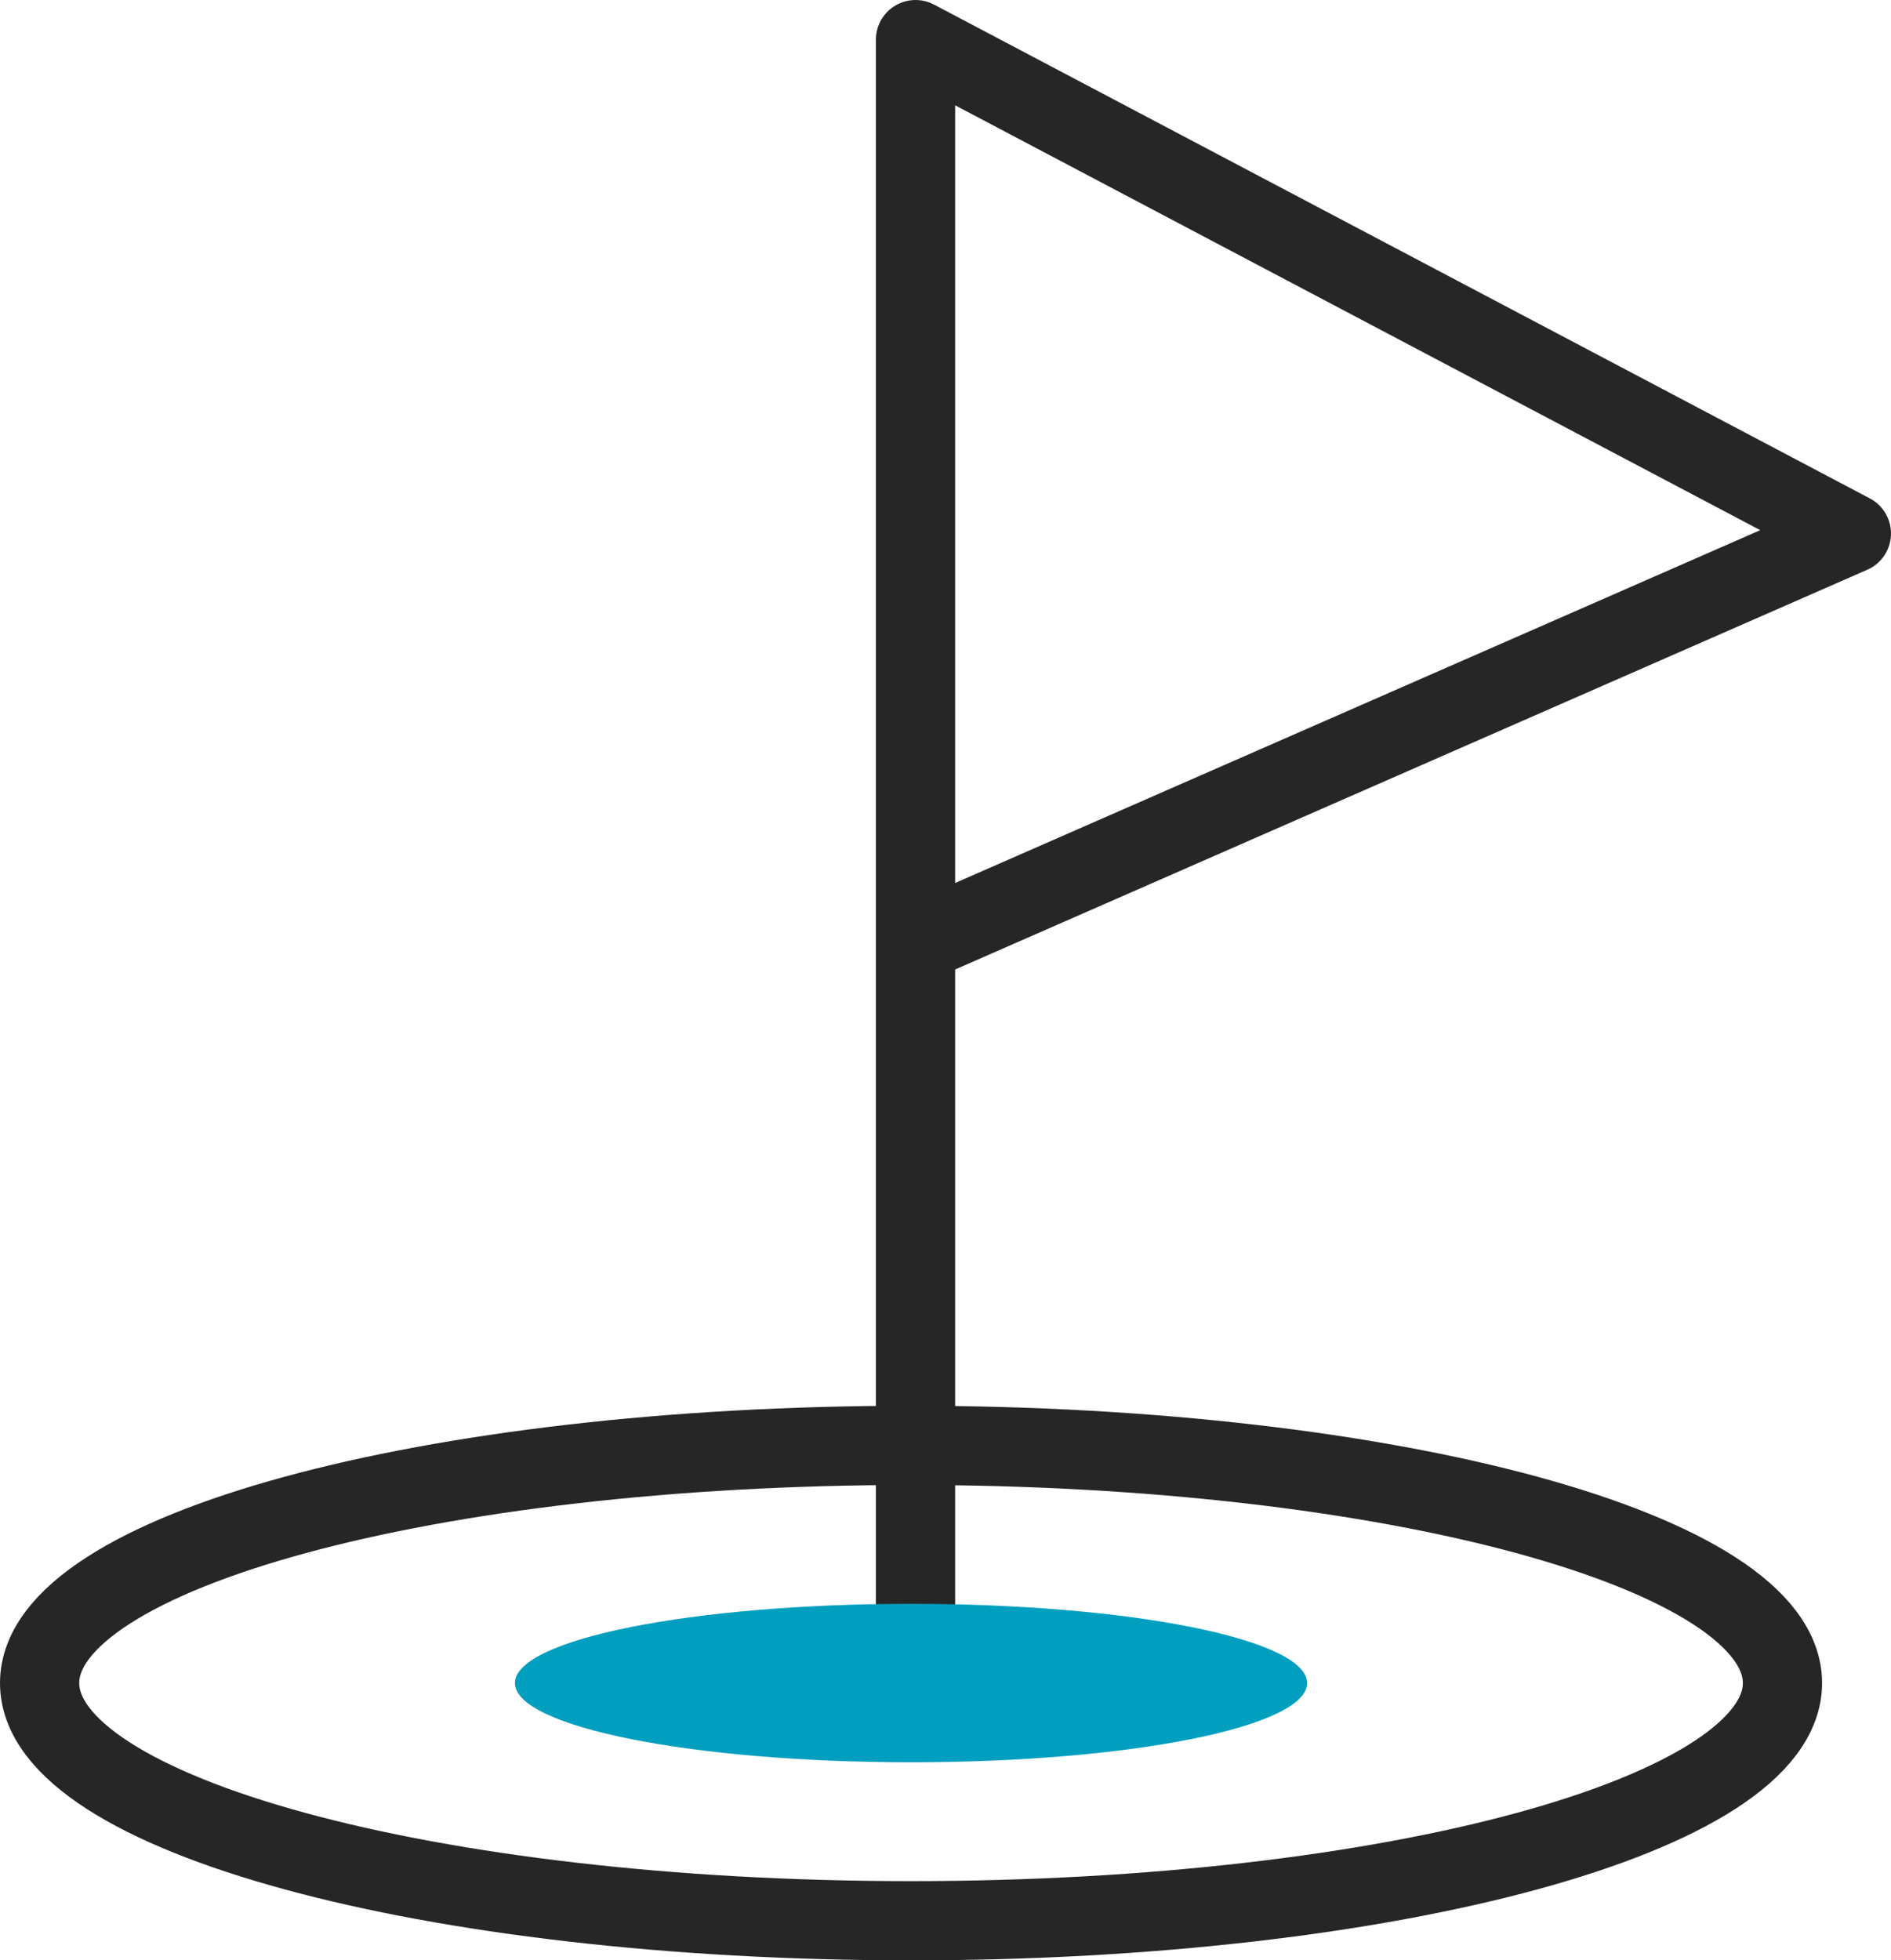
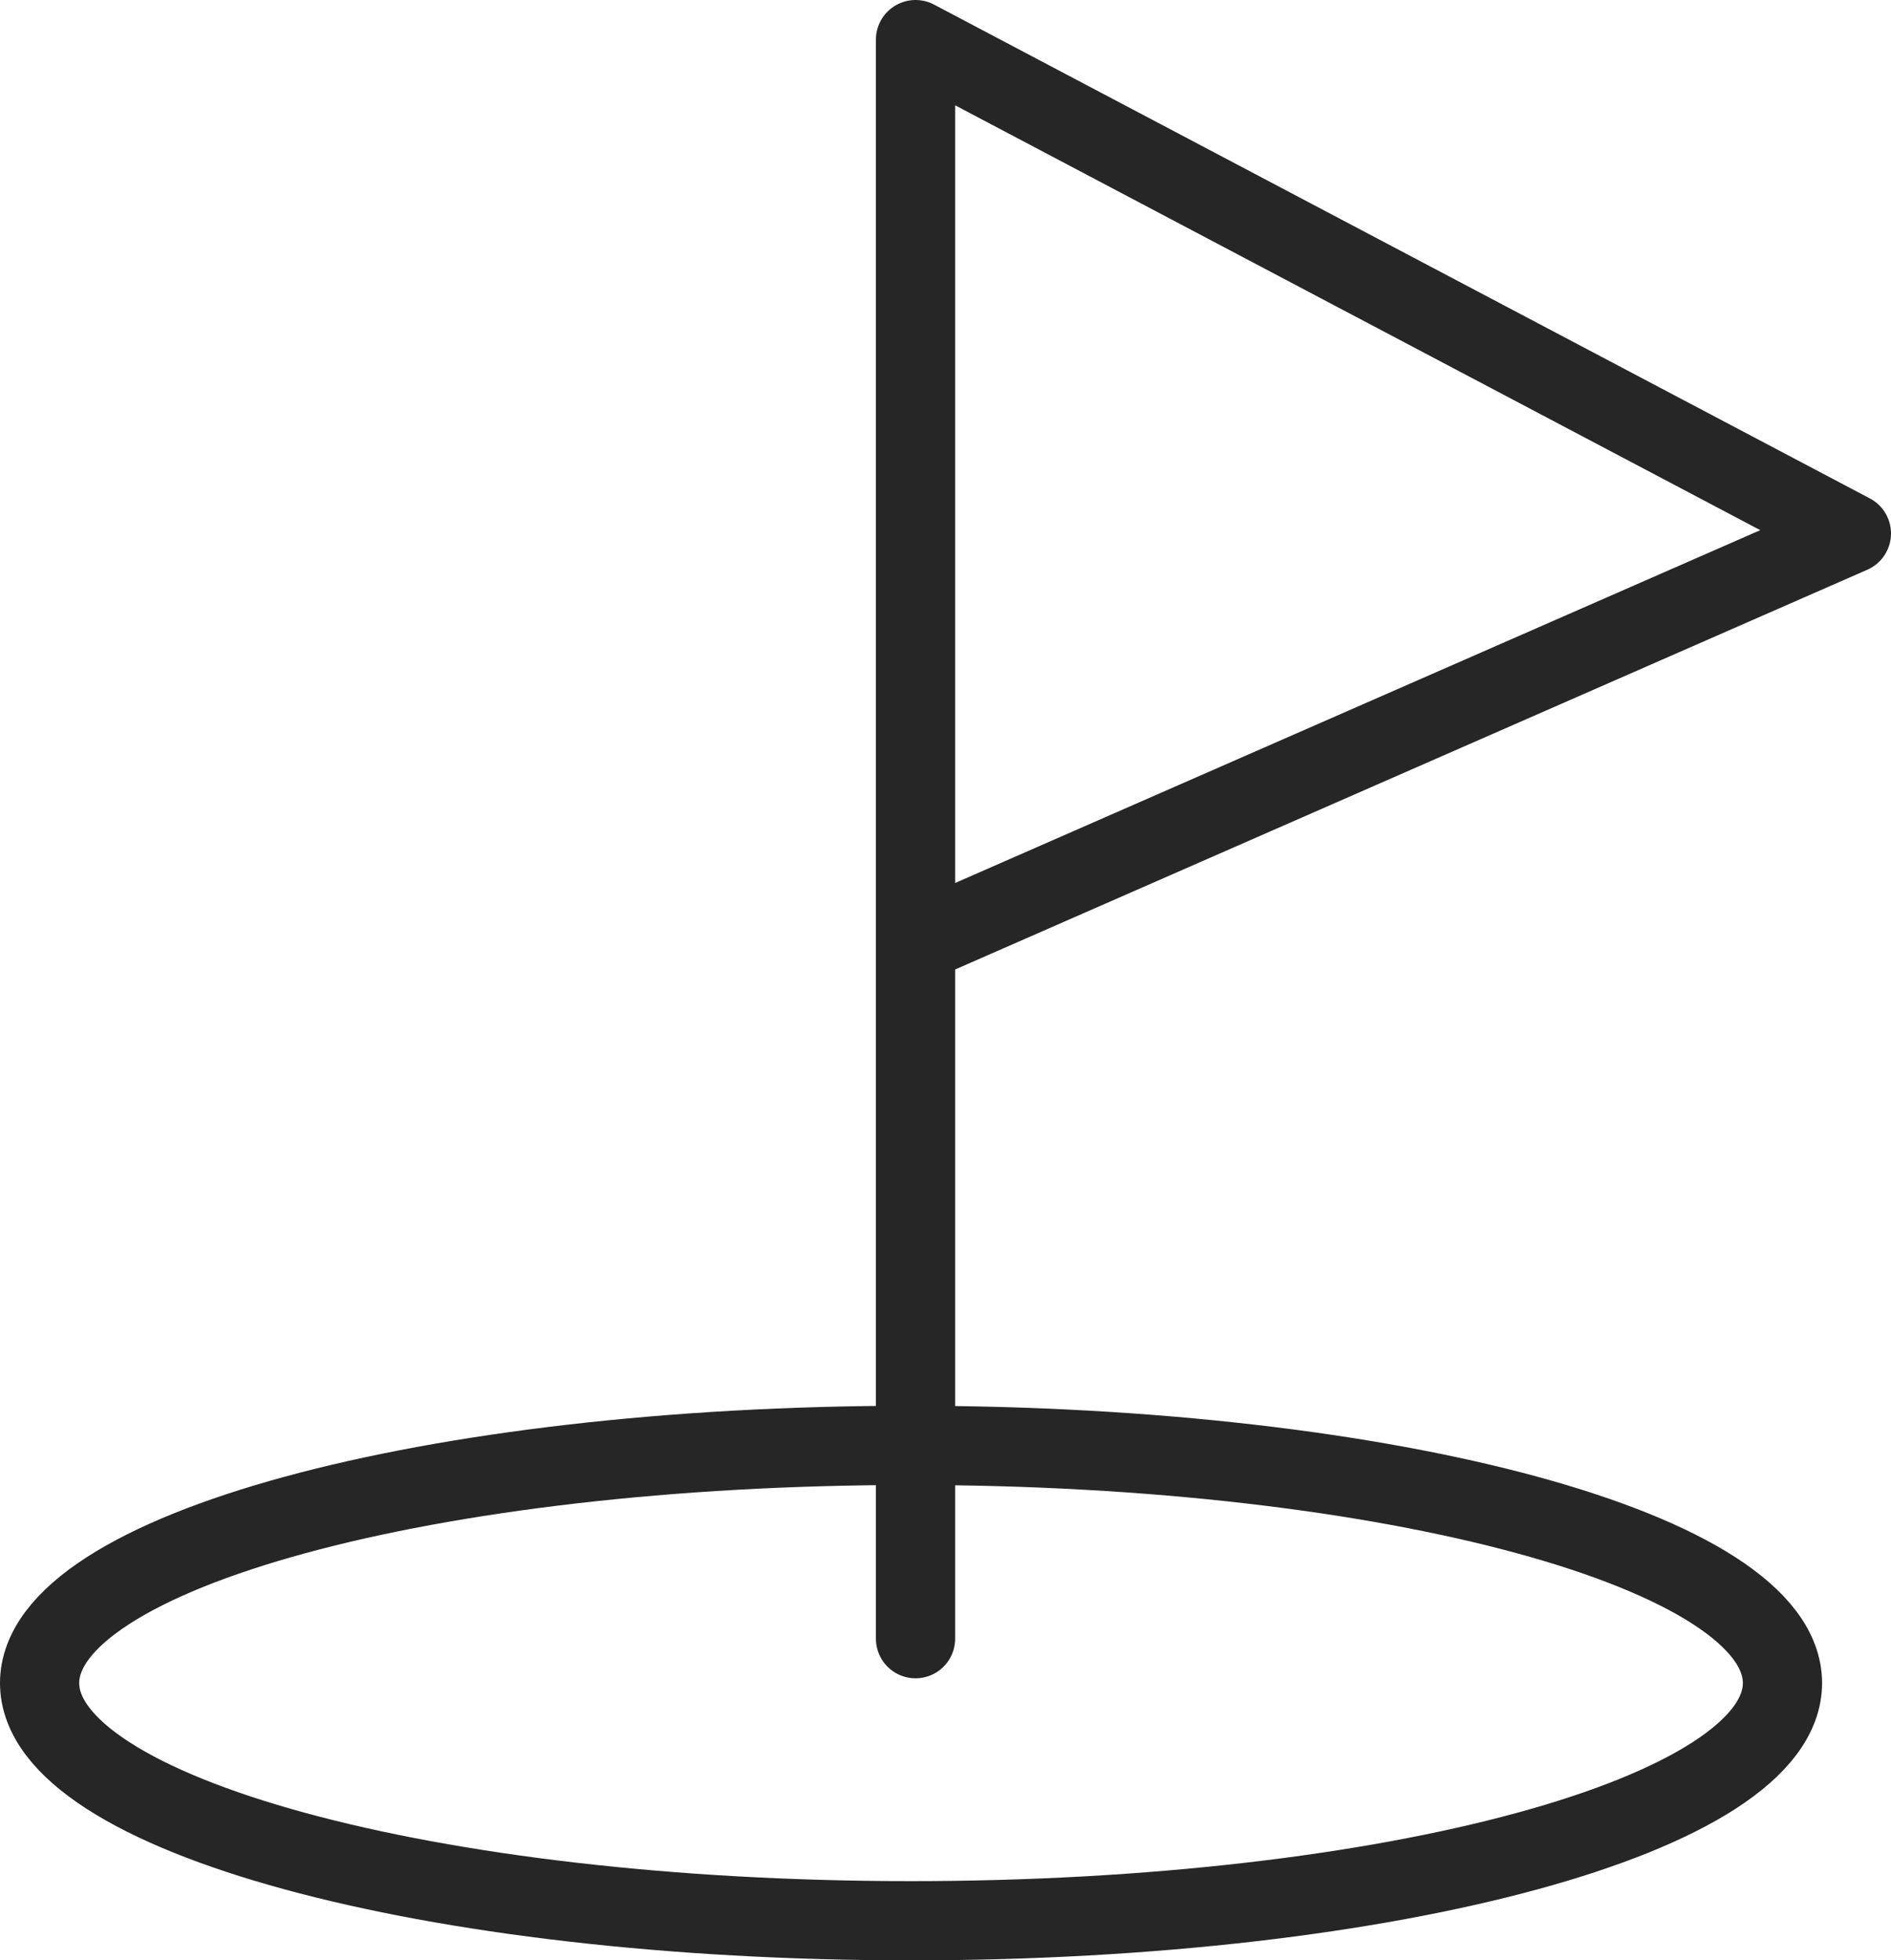
<svg xmlns="http://www.w3.org/2000/svg" id="icon" version="1.1" viewBox="0 0 71.61 74.23">
  <defs>
    <style>
      .st0 {
        fill: #009fbf;
      }

      .st1 {
        fill: none;
        stroke: #262626;
        stroke-linecap: round;
        stroke-linejoin: round;
        stroke-width: 3px;
      }
    </style>
  </defs>
  <polyline class="st1" points="34.67 62.05 34.67 1.5 70.11 20.2 34.67 35.73" />
  <path class="st1" d="M67.5,63.73c0,4.97-14.78,9-33,9S1.5,68.7,1.5,63.73s14.78-9,33-9,33,4.03,33,9Z" />
-   <path class="st0" d="M49.5,63.73c0,1.66-6.72,3-15,3s-15-1.34-15-3,6.72-3,15-3,15,1.34,15,3Z" />
</svg>